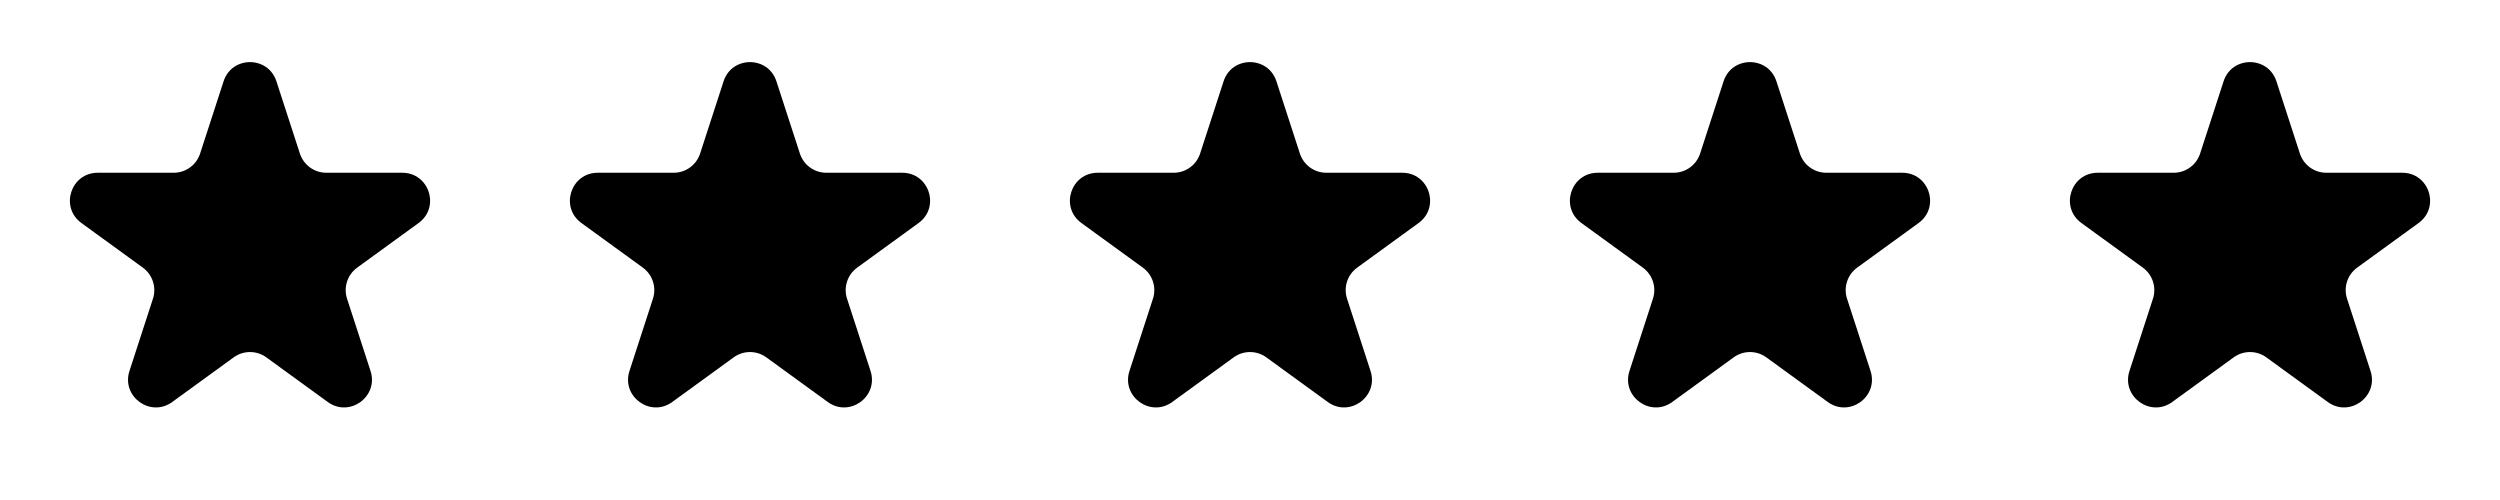
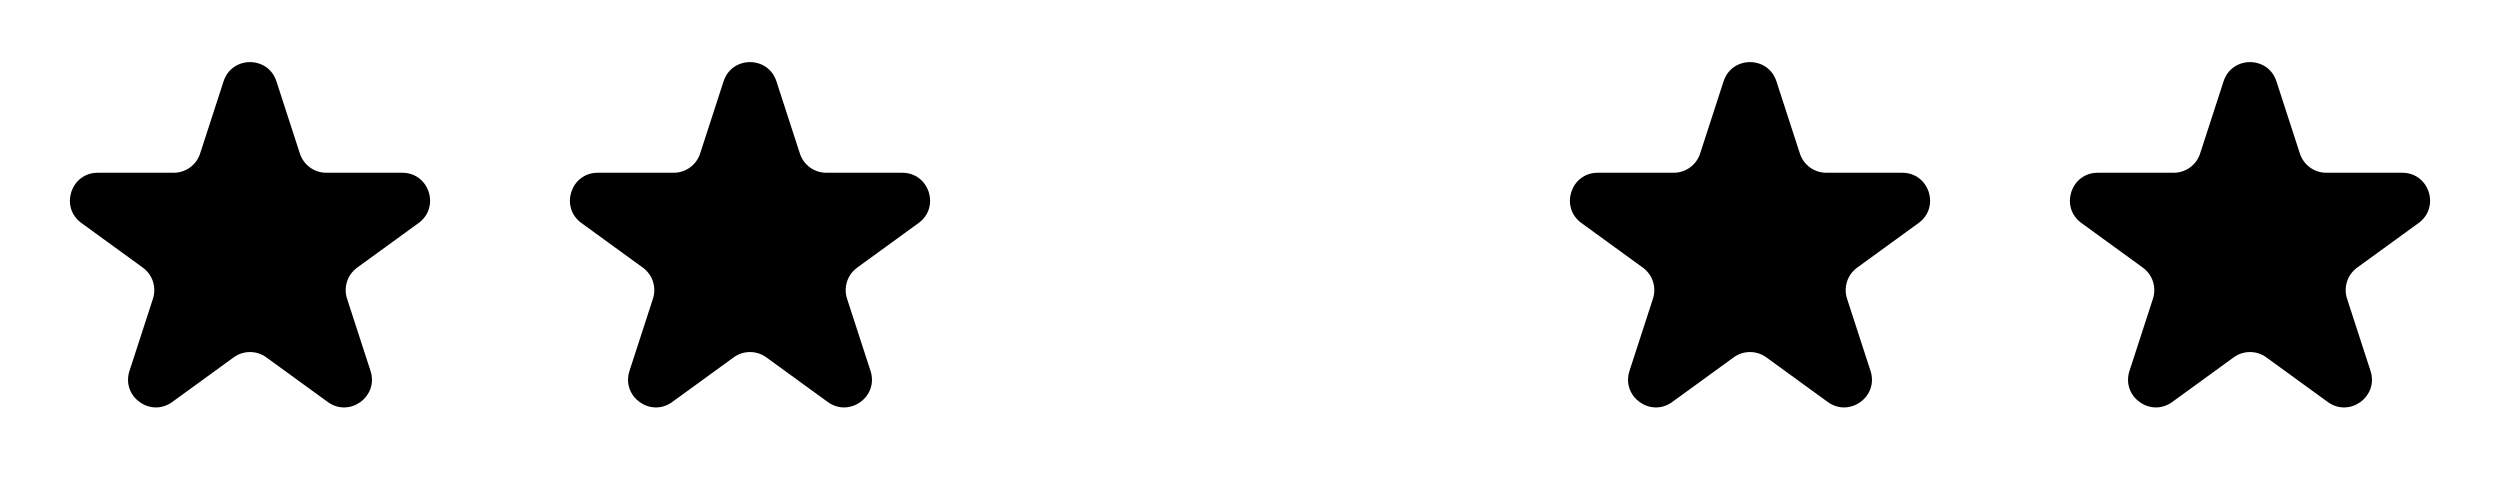
<svg xmlns="http://www.w3.org/2000/svg" width="180" height="36" viewBox="0 0 180 36" fill="none">
  <path d="M16.098 5.854C16.697 4.011 19.303 4.011 19.902 5.854L21.592 11.056C21.86 11.88 22.628 12.438 23.494 12.438H28.964C30.901 12.438 31.707 14.917 30.139 16.056L25.715 19.27C25.014 19.78 24.72 20.683 24.988 21.507L26.678 26.708C27.277 28.551 25.168 30.083 23.6 28.944L19.176 25.73C18.475 25.22 17.525 25.22 16.824 25.73L12.4 28.944C10.832 30.083 8.723 28.551 9.322 26.708L11.012 21.507C11.28 20.683 10.986 19.78 10.286 19.27L5.861 16.056C4.293 14.917 5.099 12.438 7.036 12.438H12.506C13.372 12.438 14.14 11.88 14.408 11.056L16.098 5.854Z" fill="#FBAB2A" style="fill:#FBAB2A;fill:color(display-p3 0.984 0.671 0.165);fill-opacity:1;" />
  <path d="M52.098 5.854C52.697 4.011 55.303 4.011 55.902 5.854L57.592 11.056C57.86 11.88 58.628 12.438 59.494 12.438H64.964C66.901 12.438 67.707 14.917 66.139 16.056L61.715 19.27C61.014 19.78 60.72 20.683 60.988 21.507L62.678 26.708C63.277 28.551 61.168 30.083 59.6 28.944L55.176 25.73C54.475 25.22 53.525 25.22 52.824 25.73L48.4 28.944C46.832 30.083 44.723 28.551 45.322 26.708L47.012 21.507C47.28 20.683 46.986 19.78 46.285 19.27L41.861 16.056C40.293 14.917 41.099 12.438 43.036 12.438H48.506C49.372 12.438 50.14 11.88 50.408 11.056L52.098 5.854Z" fill="#FBAB2A" style="fill:#FBAB2A;fill:color(display-p3 0.984 0.671 0.165);fill-opacity:1;" />
-   <path d="M88.098 5.854C88.697 4.011 91.303 4.011 91.902 5.854L93.592 11.056C93.86 11.88 94.628 12.438 95.494 12.438H100.964C102.901 12.438 103.707 14.917 102.139 16.056L97.715 19.27C97.013 19.78 96.72 20.683 96.988 21.507L98.678 26.708C99.277 28.551 97.168 30.083 95.6 28.944L91.176 25.73C90.475 25.22 89.525 25.22 88.824 25.73L84.4 28.944C82.832 30.083 80.723 28.551 81.322 26.708L83.012 21.507C83.28 20.683 82.987 19.78 82.285 19.27L77.861 16.056C76.293 14.917 77.099 12.438 79.036 12.438H84.506C85.372 12.438 86.14 11.88 86.408 11.056L88.098 5.854Z" fill="#FBAB2A" style="fill:#FBAB2A;fill:color(display-p3 0.984 0.671 0.165);fill-opacity:1;" />
  <path d="M124.098 5.854C124.697 4.011 127.303 4.011 127.902 5.854L129.592 11.056C129.86 11.88 130.628 12.438 131.494 12.438H136.964C138.901 12.438 139.707 14.917 138.139 16.056L133.714 19.27C133.013 19.78 132.72 20.683 132.988 21.507L134.678 26.708C135.277 28.551 133.168 30.083 131.6 28.944L127.176 25.73C126.475 25.22 125.525 25.22 124.824 25.73L120.4 28.944C118.832 30.083 116.723 28.551 117.322 26.708L119.012 21.507C119.28 20.683 118.987 19.78 118.286 19.27L113.861 16.056C112.293 14.917 113.099 12.438 115.036 12.438H120.506C121.372 12.438 122.14 11.88 122.408 11.056L124.098 5.854Z" fill="#FBAB2A" style="fill:#FBAB2A;fill:color(display-p3 0.984 0.671 0.165);fill-opacity:1;" />
  <path d="M160.098 5.854C160.697 4.011 163.303 4.011 163.902 5.854L165.592 11.056C165.86 11.88 166.628 12.438 167.494 12.438H172.964C174.901 12.438 175.707 14.917 174.139 16.056L169.714 19.27C169.013 19.78 168.72 20.683 168.988 21.507L170.678 26.708C171.277 28.551 169.168 30.083 167.6 28.944L163.176 25.73C162.475 25.22 161.525 25.22 160.824 25.73L156.4 28.944C154.832 30.083 152.723 28.551 153.322 26.708L155.012 21.507C155.28 20.683 154.987 19.78 154.286 19.27L149.861 16.056C148.293 14.917 149.099 12.438 151.036 12.438H156.506C157.372 12.438 158.14 11.88 158.408 11.056L160.098 5.854Z" fill="#FBAB2A" style="fill:#FBAB2A;fill:color(display-p3 0.984 0.671 0.165);fill-opacity:1;" />
</svg>